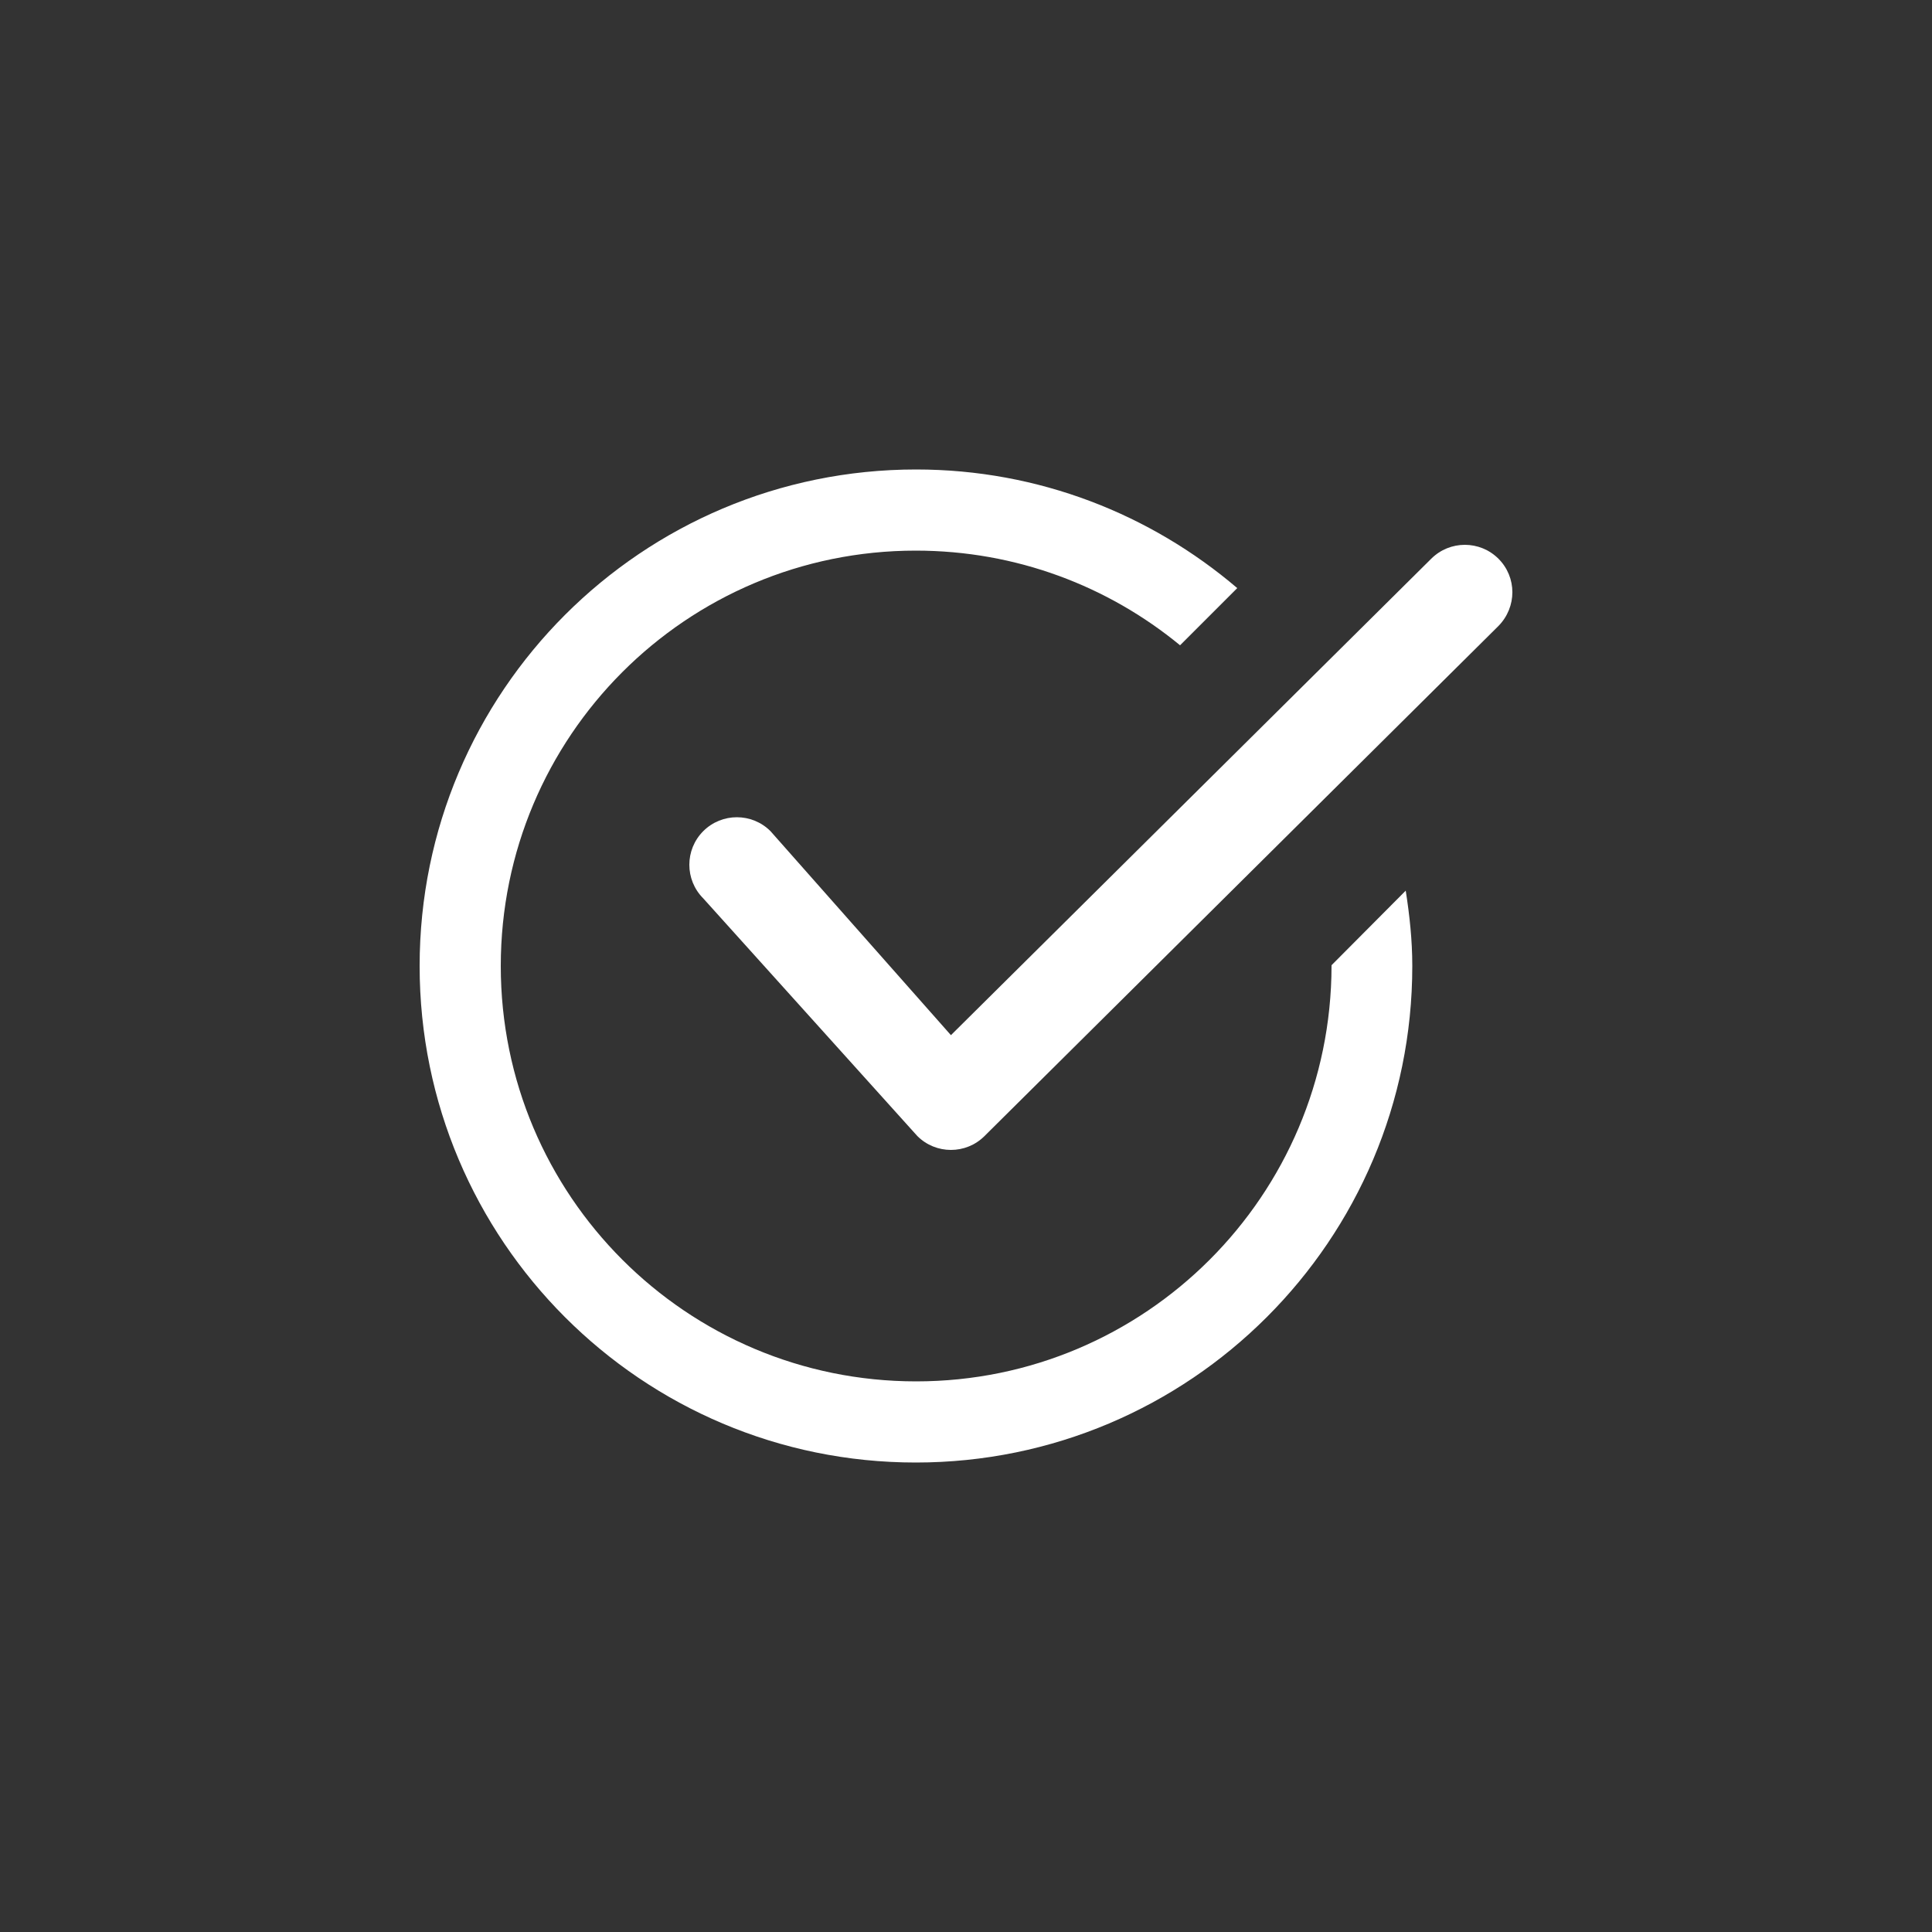
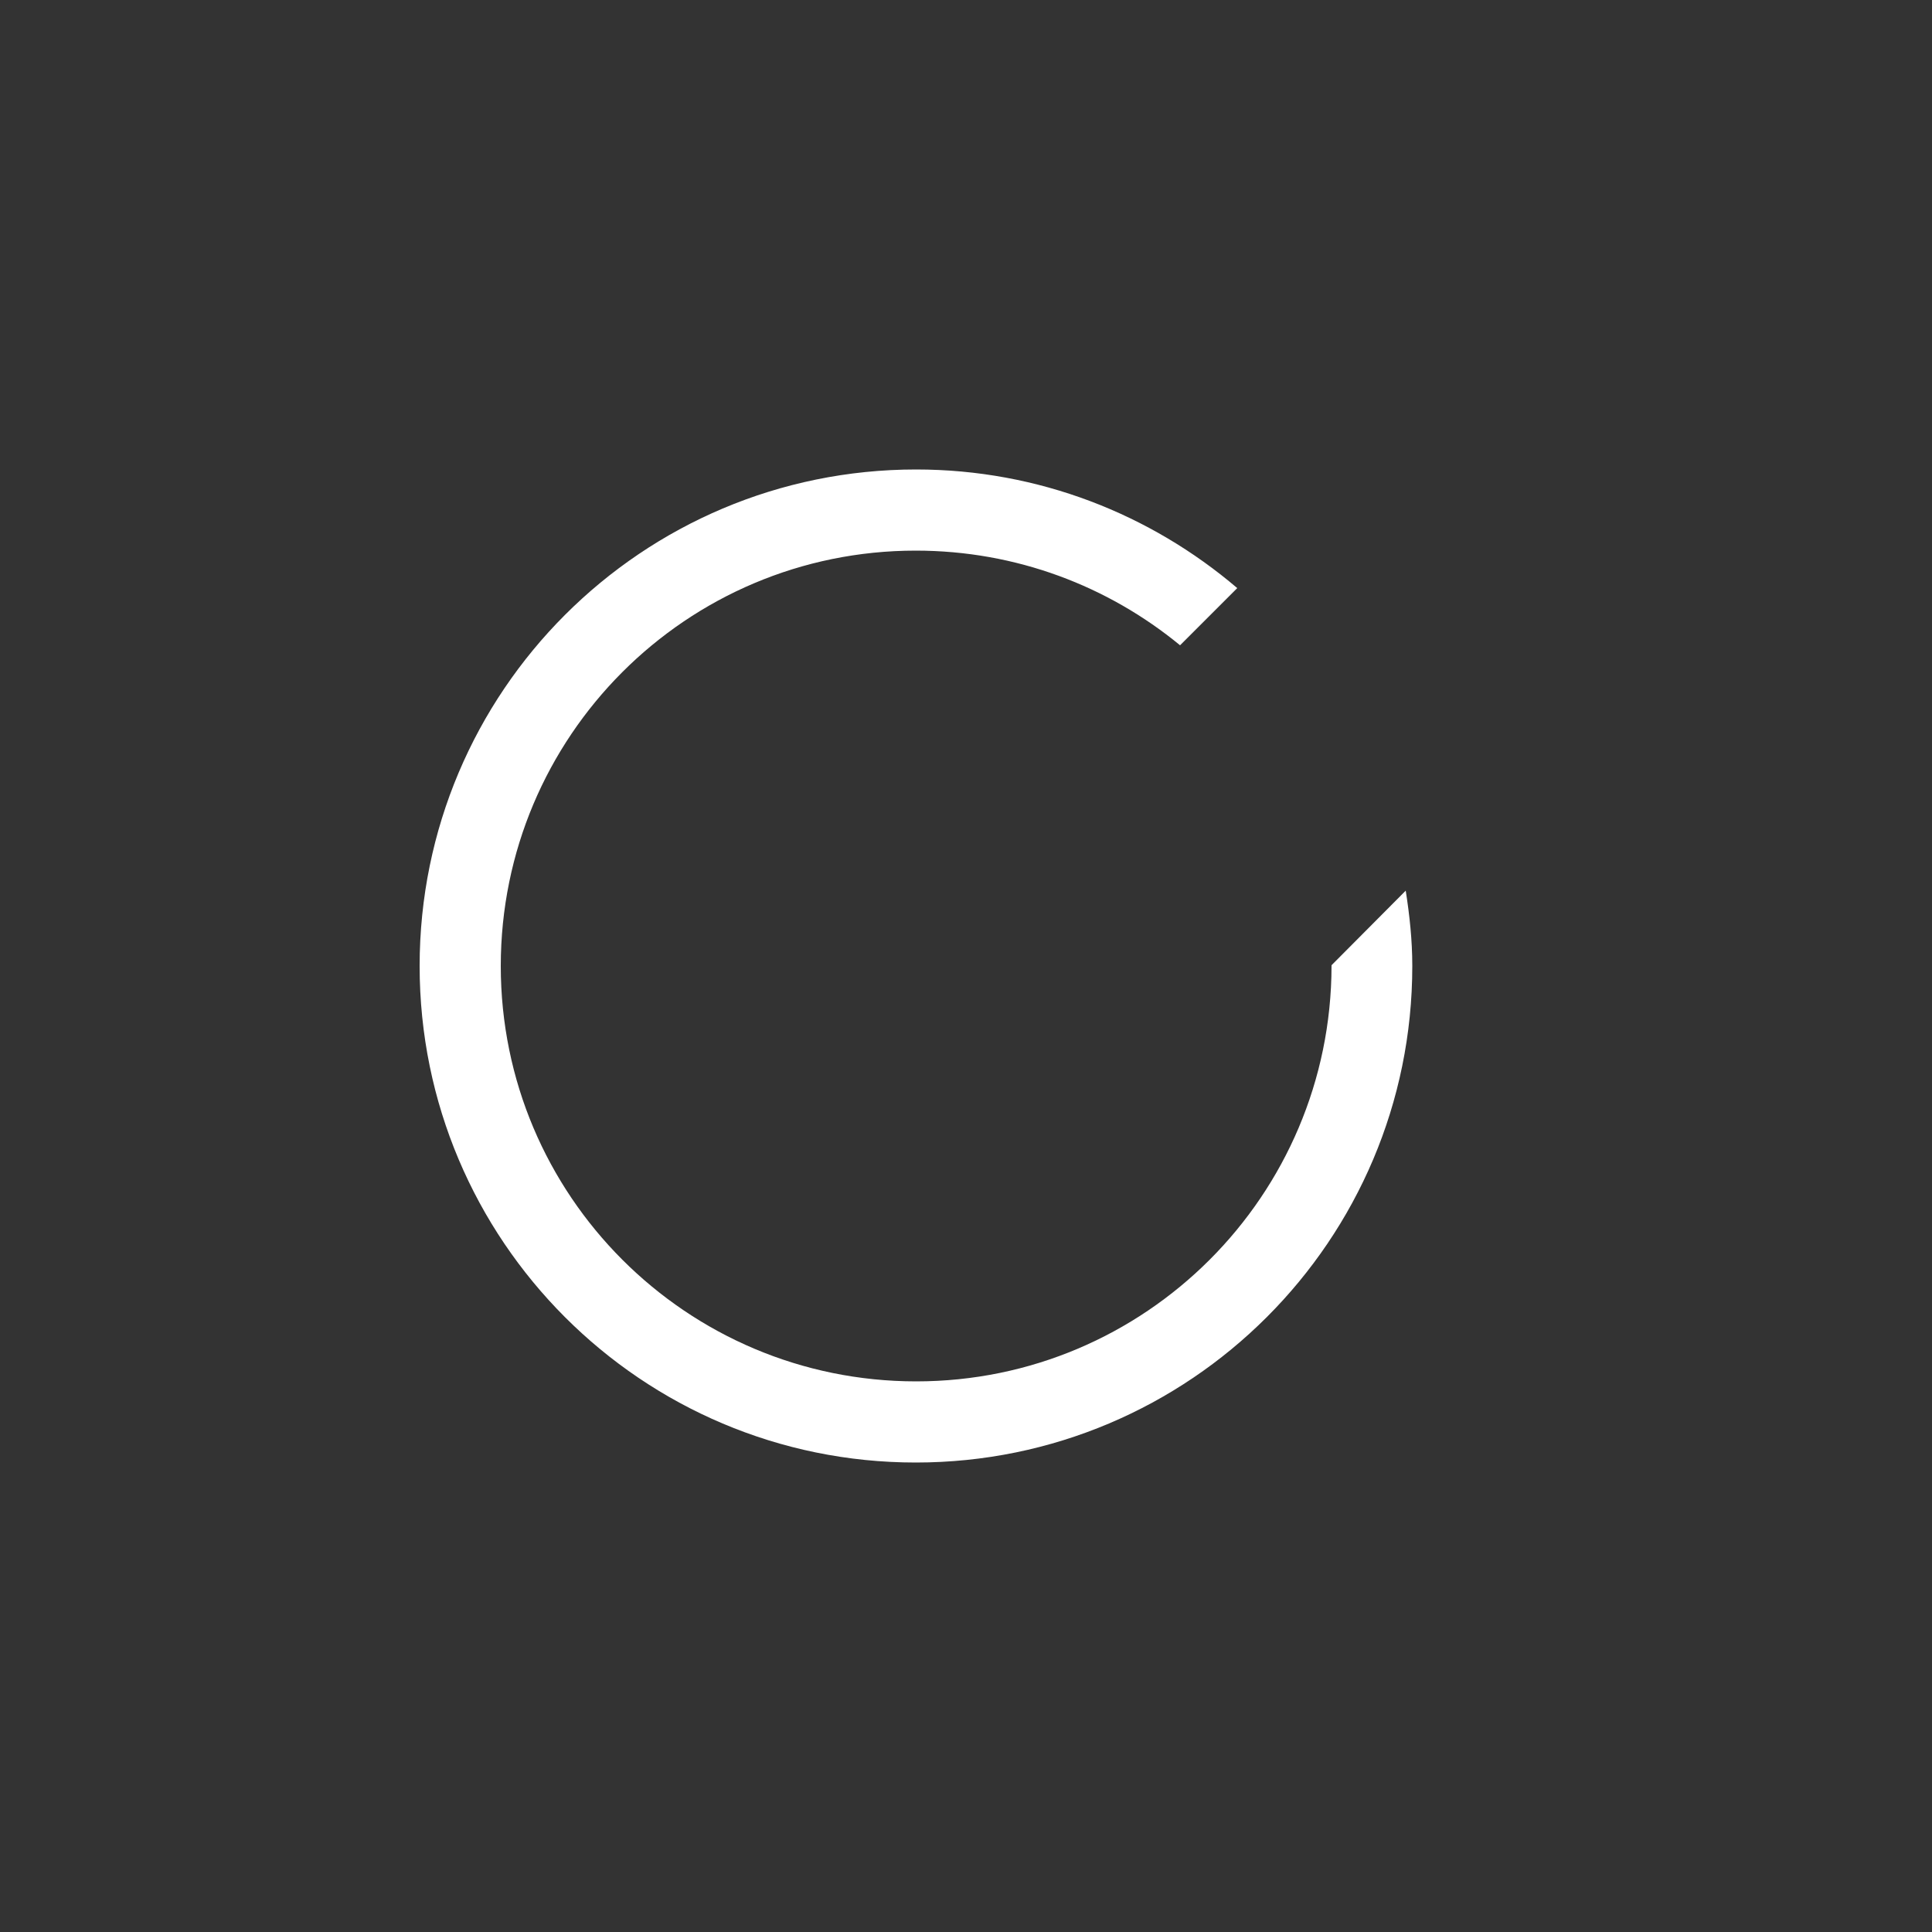
<svg xmlns="http://www.w3.org/2000/svg" id="Ebene_1" x="0px" y="0px" width="500px" height="500px" viewBox="0 0 500 500" style="enable-background:new 0 0 500 500;" xml:space="preserve">
  <rect x="0" y="0" width="500" height="500" fill="#333333" stroke="none" />
  <style type="text/css"> .st0{fill:#B70F59;} .st1{fill:none;stroke:#E6BA46;stroke-width:1.907;stroke-miterlimit:10;} .st2{fill:#111110;} .st3{fill:#141413;} .st4{fill:none;stroke:#B70F59;stroke-width:1.853;} .st5{fill:#FFFFFF;} .st6{fill:none;stroke:#B70F59;stroke-width:2.47;} .st7{fill:none;stroke:#FFFFFF;stroke-width:0.463;} .st8{fill:none;stroke:#FFFFFF;stroke-width:0.463;stroke-miterlimit:10;} .st9{fill:#B70F59;stroke:#FFFFFF;stroke-width:0.618;stroke-miterlimit:10;} .st10{fill:none;stroke:#B70F59;stroke-width:7.831;} .st11{fill:#FFFFFF;stroke:#B70F59;stroke-width:10.441;stroke-miterlimit:10;} .st12{fill:none;stroke:#B70F59;stroke-width:8.128;stroke-miterlimit:10;} .st13{fill:none;stroke:#B70F59;stroke-width:5.343;stroke-miterlimit:10;} .st14{fill:#B70F59;stroke:#B70F59;stroke-width:7.124;stroke-miterlimit:10;} .st15{fill:none;stroke:#B70F59;stroke-width:6.856;stroke-miterlimit:10;} .st16{fill:#B90859;} .st17{clip-path:url(#SVGID_2_);fill:#141413;} .st18{clip-path:url(#SVGID_4_);fill:#141413;} .st19{clip-path:url(#SVGID_6_);fill:#141413;} .st20{clip-path:url(#SVGID_8_);fill:#141413;} .st21{clip-path:url(#SVGID_10_);fill:#141413;} .st22{clip-path:url(#SVGID_12_);fill:#141413;} .st23{clip-path:url(#SVGID_14_);fill:#141413;} .st24{clip-path:url(#SVGID_16_);fill:#141413;} .st25{clip-path:url(#SVGID_18_);fill:#141413;} .st26{clip-path:url(#SVGID_20_);fill:#141413;} .st27{clip-path:url(#SVGID_22_);fill:#141413;} .st28{clip-path:url(#SVGID_24_);fill:#141413;} .st29{clip-path:url(#SVGID_26_);fill:#141413;} .st30{clip-path:url(#SVGID_28_);fill:#141413;} .st31{clip-path:url(#SVGID_30_);fill:#141413;} .st32{clip-path:url(#SVGID_32_);fill:#141413;} .st33{clip-path:url(#SVGID_34_);fill:#141413;} .st34{clip-path:url(#SVGID_36_);fill:#141413;} .st35{fill:none;} .st36{clip-path:url(#SVGID_38_);fill:#141413;} .st37{clip-path:url(#SVGID_40_);fill:#141413;} .st38{fill:#B60857;} .st39{fill:#DEDEDE;} </style>
  <g>
-     <path class="st5" d="M387.8,144.6c-4.8-4.8-12.6-4.8-17.4,0L246.1,267.9l-46.7-52.8c-4.8-4.8-12.6-4.8-17.4,0 c-4.8,4.8-4.8,12.6,0,17.4l55.4,61.5c4.8,4.8,12.6,4.8,17.4,0l133-132C392.6,157.1,392.6,149.4,387.8,144.6" />
-     <path class="st5" d="M344.6,249.8c0,0.1,0,0.2,0,0.2c-0.1,59.4-48.2,107.5-107.5,107.5c-59.4,0-107.5-48.1-107.5-107.5 S177.6,142.5,237,142.5c26,0,49.8,9.2,68.4,24.5l14.8-14.8c-22.4-19.1-51.4-30.7-83.1-30.7c-71,0-128.5,57.5-128.5,128.5 S166.1,378.5,237,378.5c70.9,0,128.5-57.5,128.5-128.5c0-6.7-0.7-13.1-1.7-19.5L344.6,249.8z" />
+     <path class="st5" d="M344.6,249.8c0,0.1,0,0.2,0,0.2c-0.1,59.4-48.2,107.5-107.5,107.5c-59.4,0-107.5-48.1-107.5-107.5 S177.6,142.5,237,142.5c26,0,49.8,9.2,68.4,24.5l14.8-14.8c-22.4-19.1-51.4-30.7-83.1-30.7c-71,0-128.5,57.5-128.5,128.5 S166.1,378.5,237,378.5c70.9,0,128.5-57.5,128.5-128.5c0-6.7-0.7-13.1-1.7-19.5L344.6,249.8" />
  </g>
</svg>